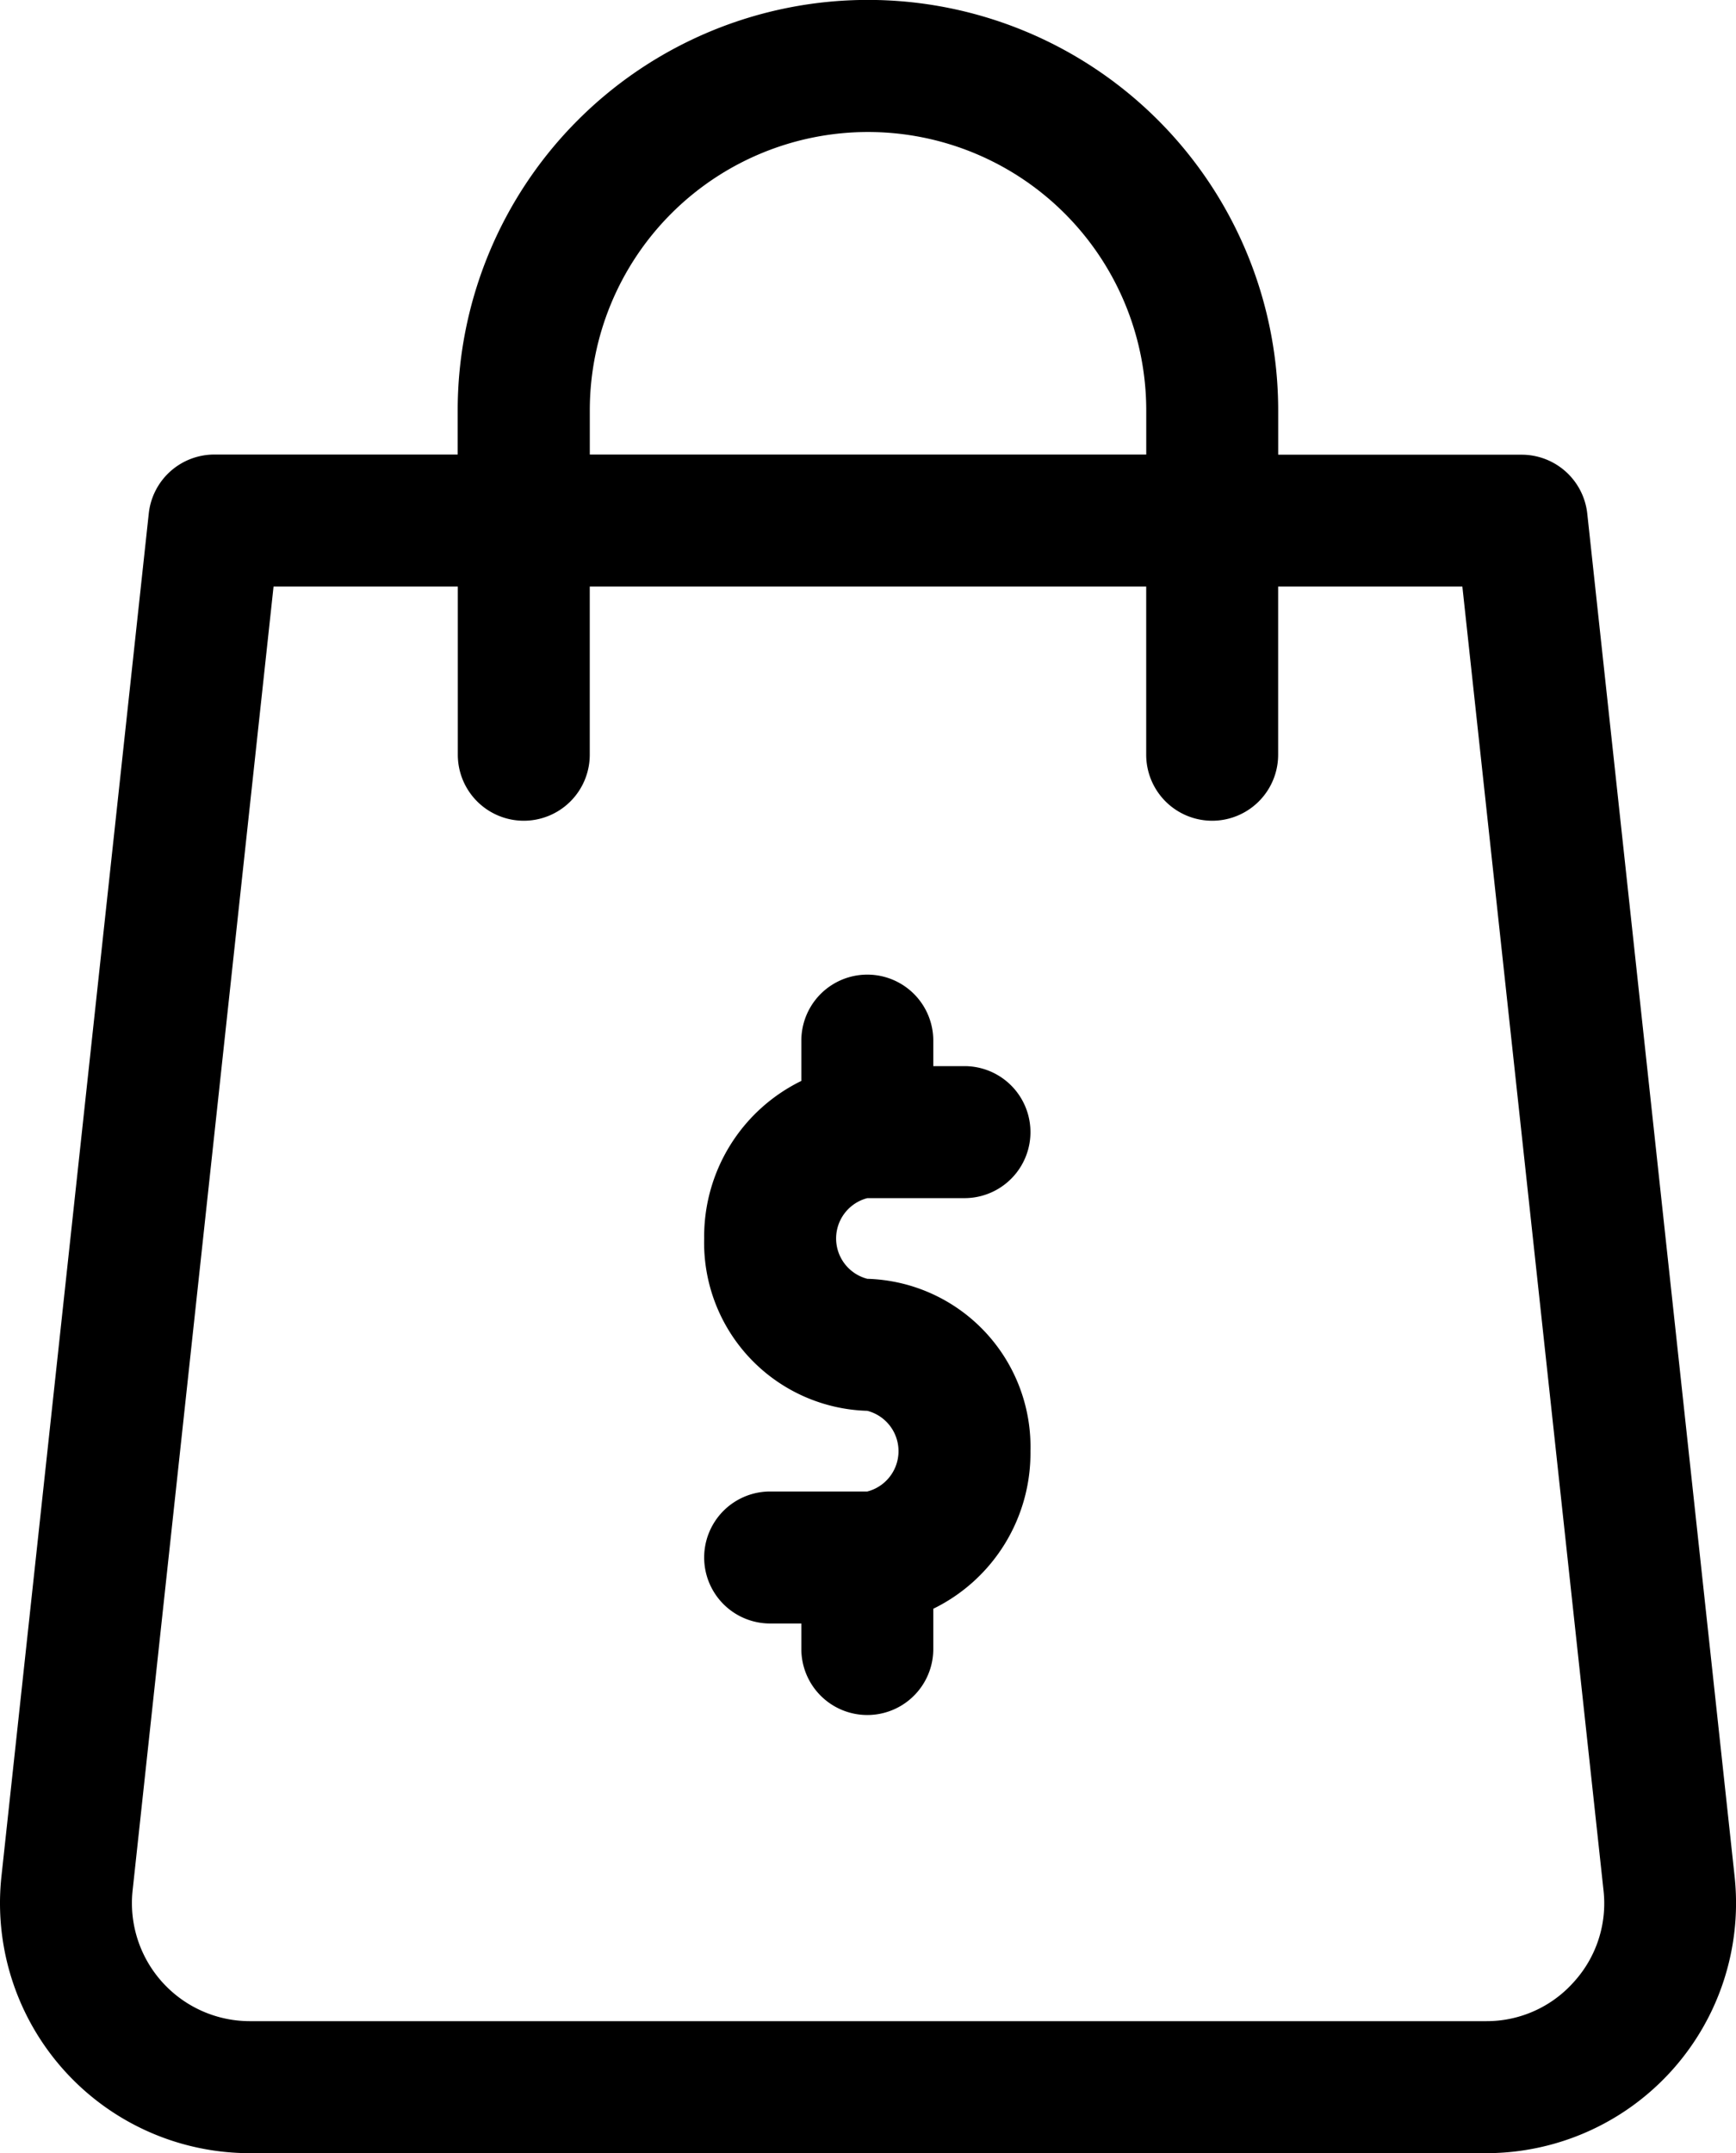
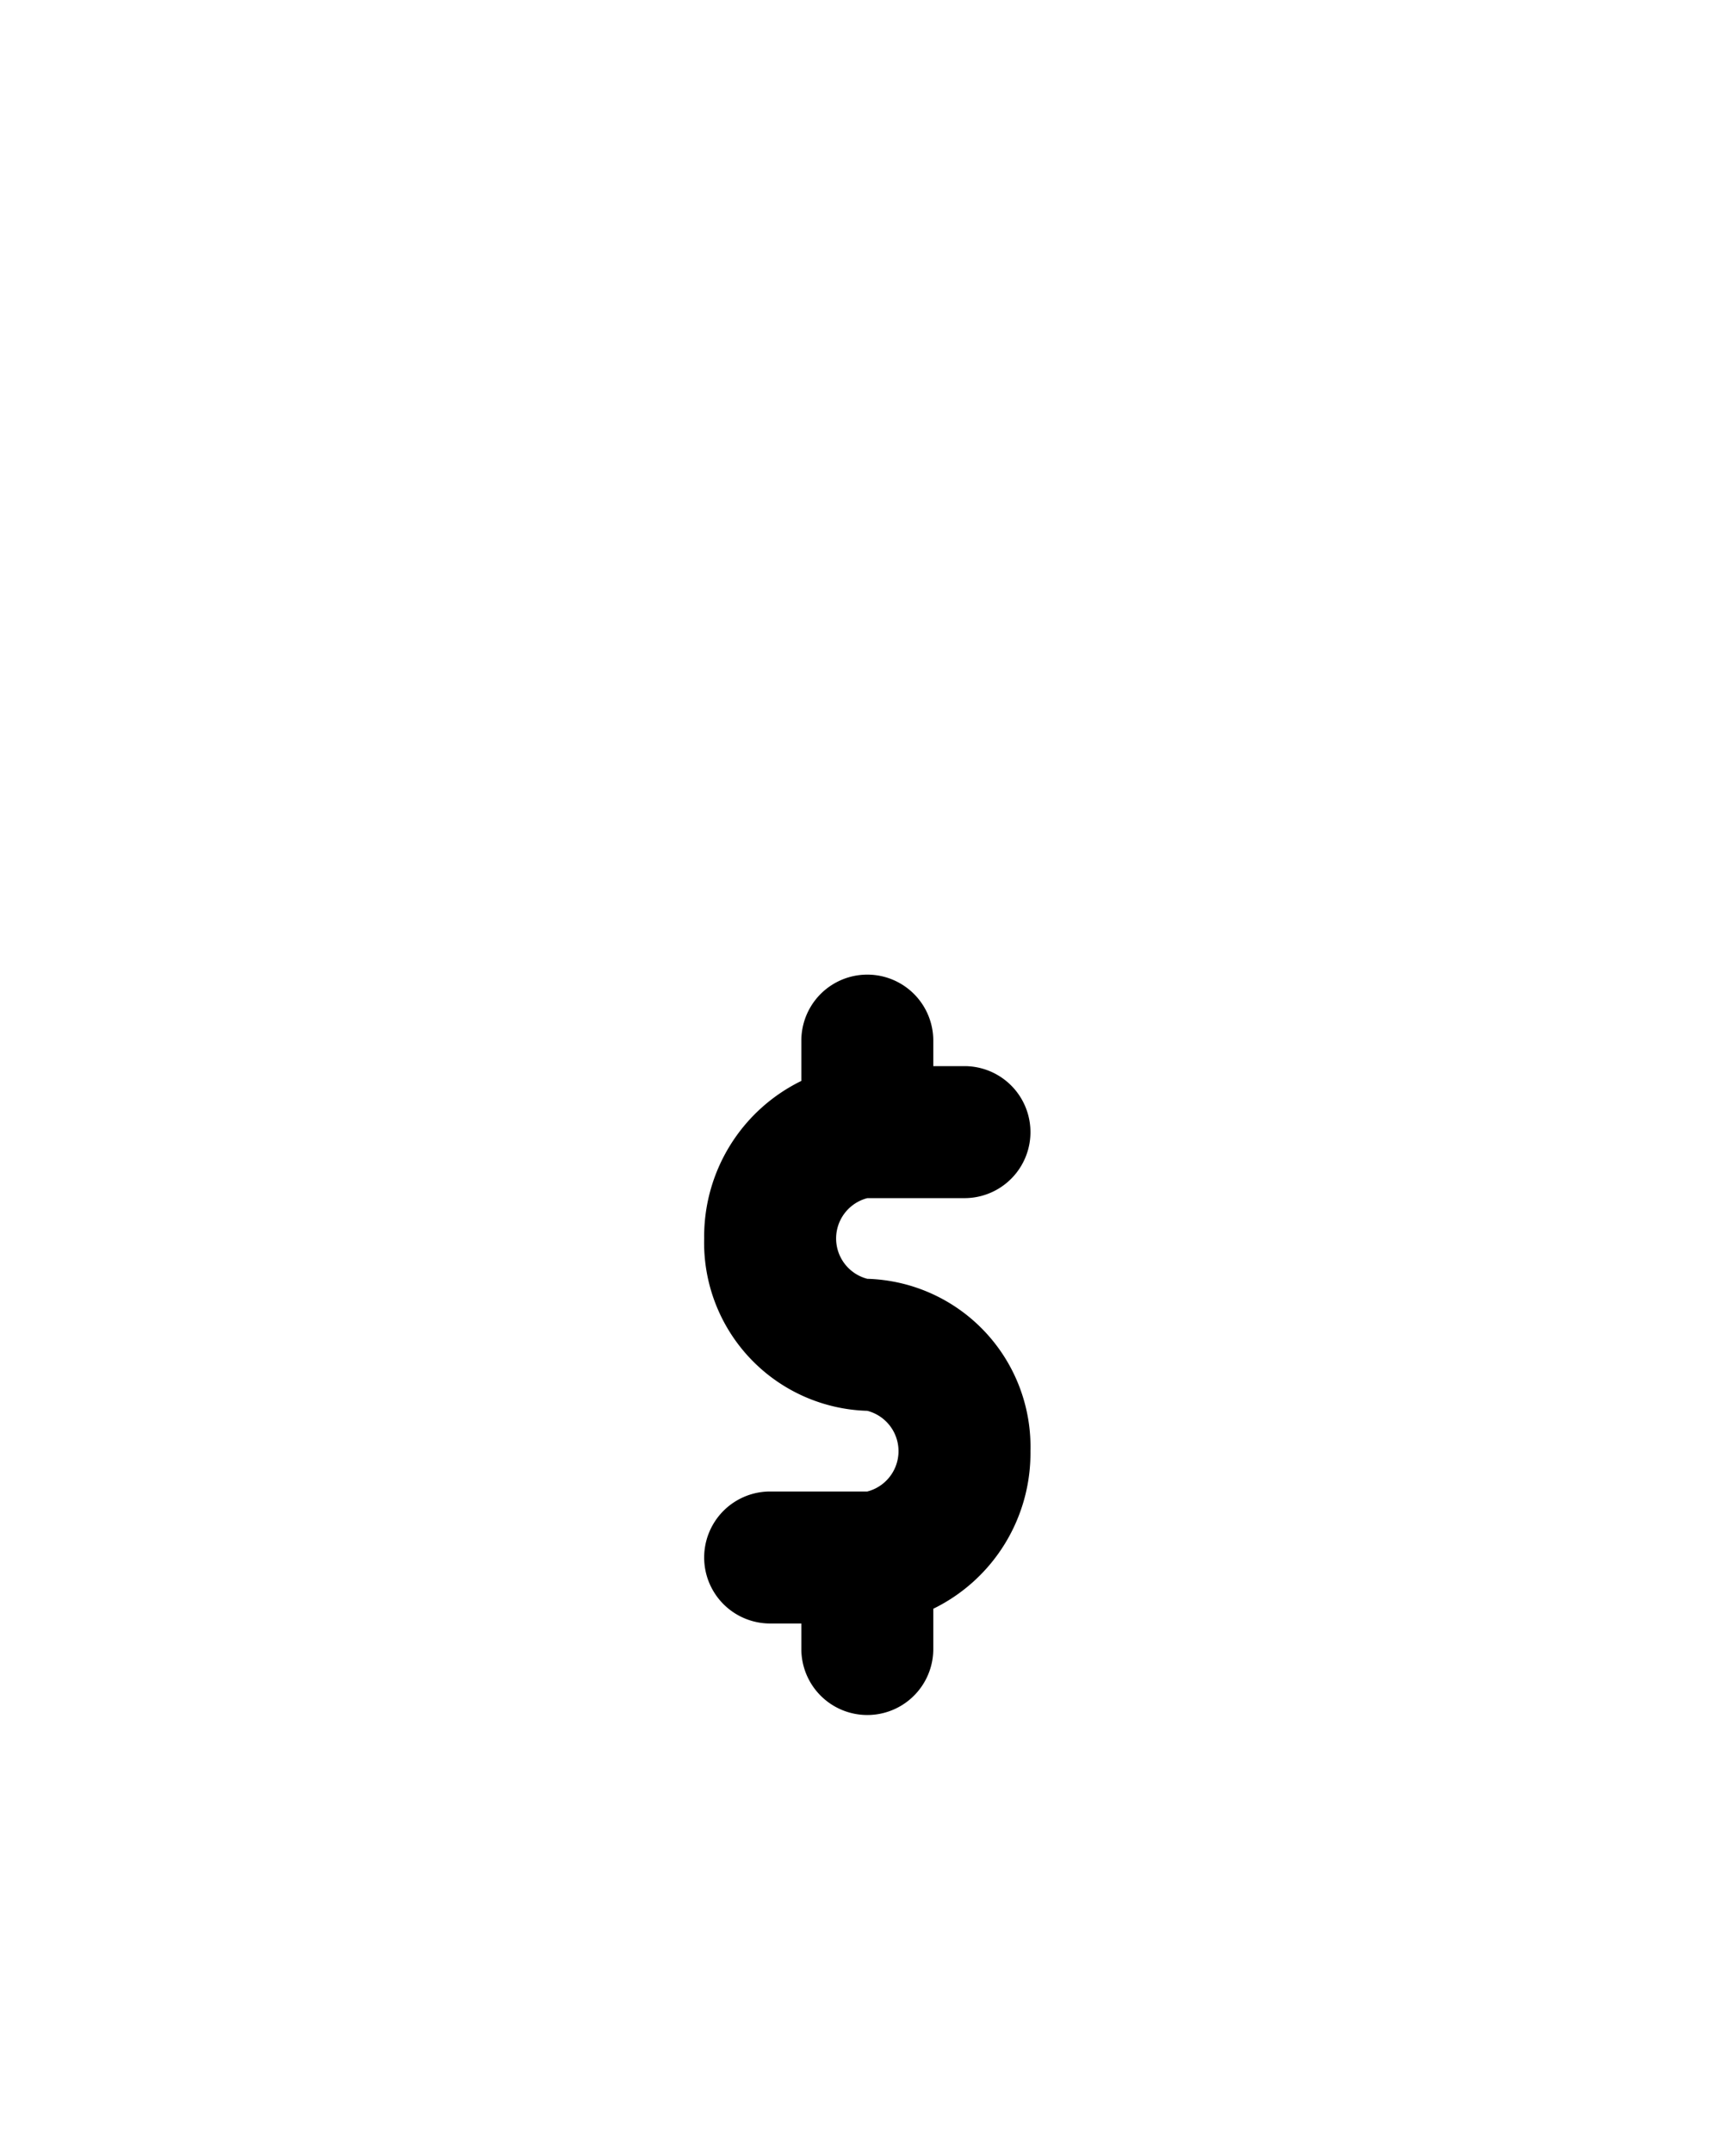
<svg xmlns="http://www.w3.org/2000/svg" width="41.681" height="51.672" viewBox="0 0 41.681 51.672">
-   <path d="M41.647,45.026l-3.537-32.7a1.585,1.585,0,0,0-1.575-1.414H30.689V9.848a9.848,9.848,0,1,0-19.7,0v1.06H5.147a1.584,1.584,0,0,0-1.575,1.414L.035,45.026A6,6,0,0,0,6,51.672H35.68a6,6,0,0,0,5.967-6.646ZM14.161,9.848a6.68,6.68,0,1,1,13.36,0v1.06H14.161ZM37.788,47.563a2.8,2.8,0,0,1-2.108.941H6a2.833,2.833,0,0,1-2.816-3.138l3.384-31.29h4.424v4.036a1.584,1.584,0,1,0,3.168,0V14.076h13.36v4.036a1.584,1.584,0,0,0,3.168,0V14.076h4.423L38.5,45.366A2.8,2.8,0,0,1,37.788,47.563Zm0,0" transform="translate(0)" />
-   <path d="M171.448,237.1h2.333a1.584,1.584,0,1,0,0-3.168h-.749v-.612a1.584,1.584,0,0,0-3.168,0v.967a4.156,4.156,0,0,0-2.333,3.781,4.035,4.035,0,0,0,3.917,4.136,1,1,0,0,1,0,1.936h-2.333a1.584,1.584,0,1,0,0,3.168h.749v.612a1.584,1.584,0,1,0,3.168,0v-.966a4.156,4.156,0,0,0,2.333-3.782,4.035,4.035,0,0,0-3.917-4.136,1,1,0,0,1,0-1.936Zm0,0" transform="translate(-150.624 -208.347)" />
+   <path d="M171.448,237.1h2.333a1.584,1.584,0,1,0,0-3.168h-.749v-.612a1.584,1.584,0,0,0-3.168,0v.967a4.156,4.156,0,0,0-2.333,3.781,4.035,4.035,0,0,0,3.917,4.136,1,1,0,0,1,0,1.936h-2.333a1.584,1.584,0,1,0,0,3.168h.749v.612a1.584,1.584,0,1,0,3.168,0v-.966a4.156,4.156,0,0,0,2.333-3.782,4.035,4.035,0,0,0-3.917-4.136,1,1,0,0,1,0-1.936m0,0" transform="translate(-150.624 -208.347)" />
</svg>